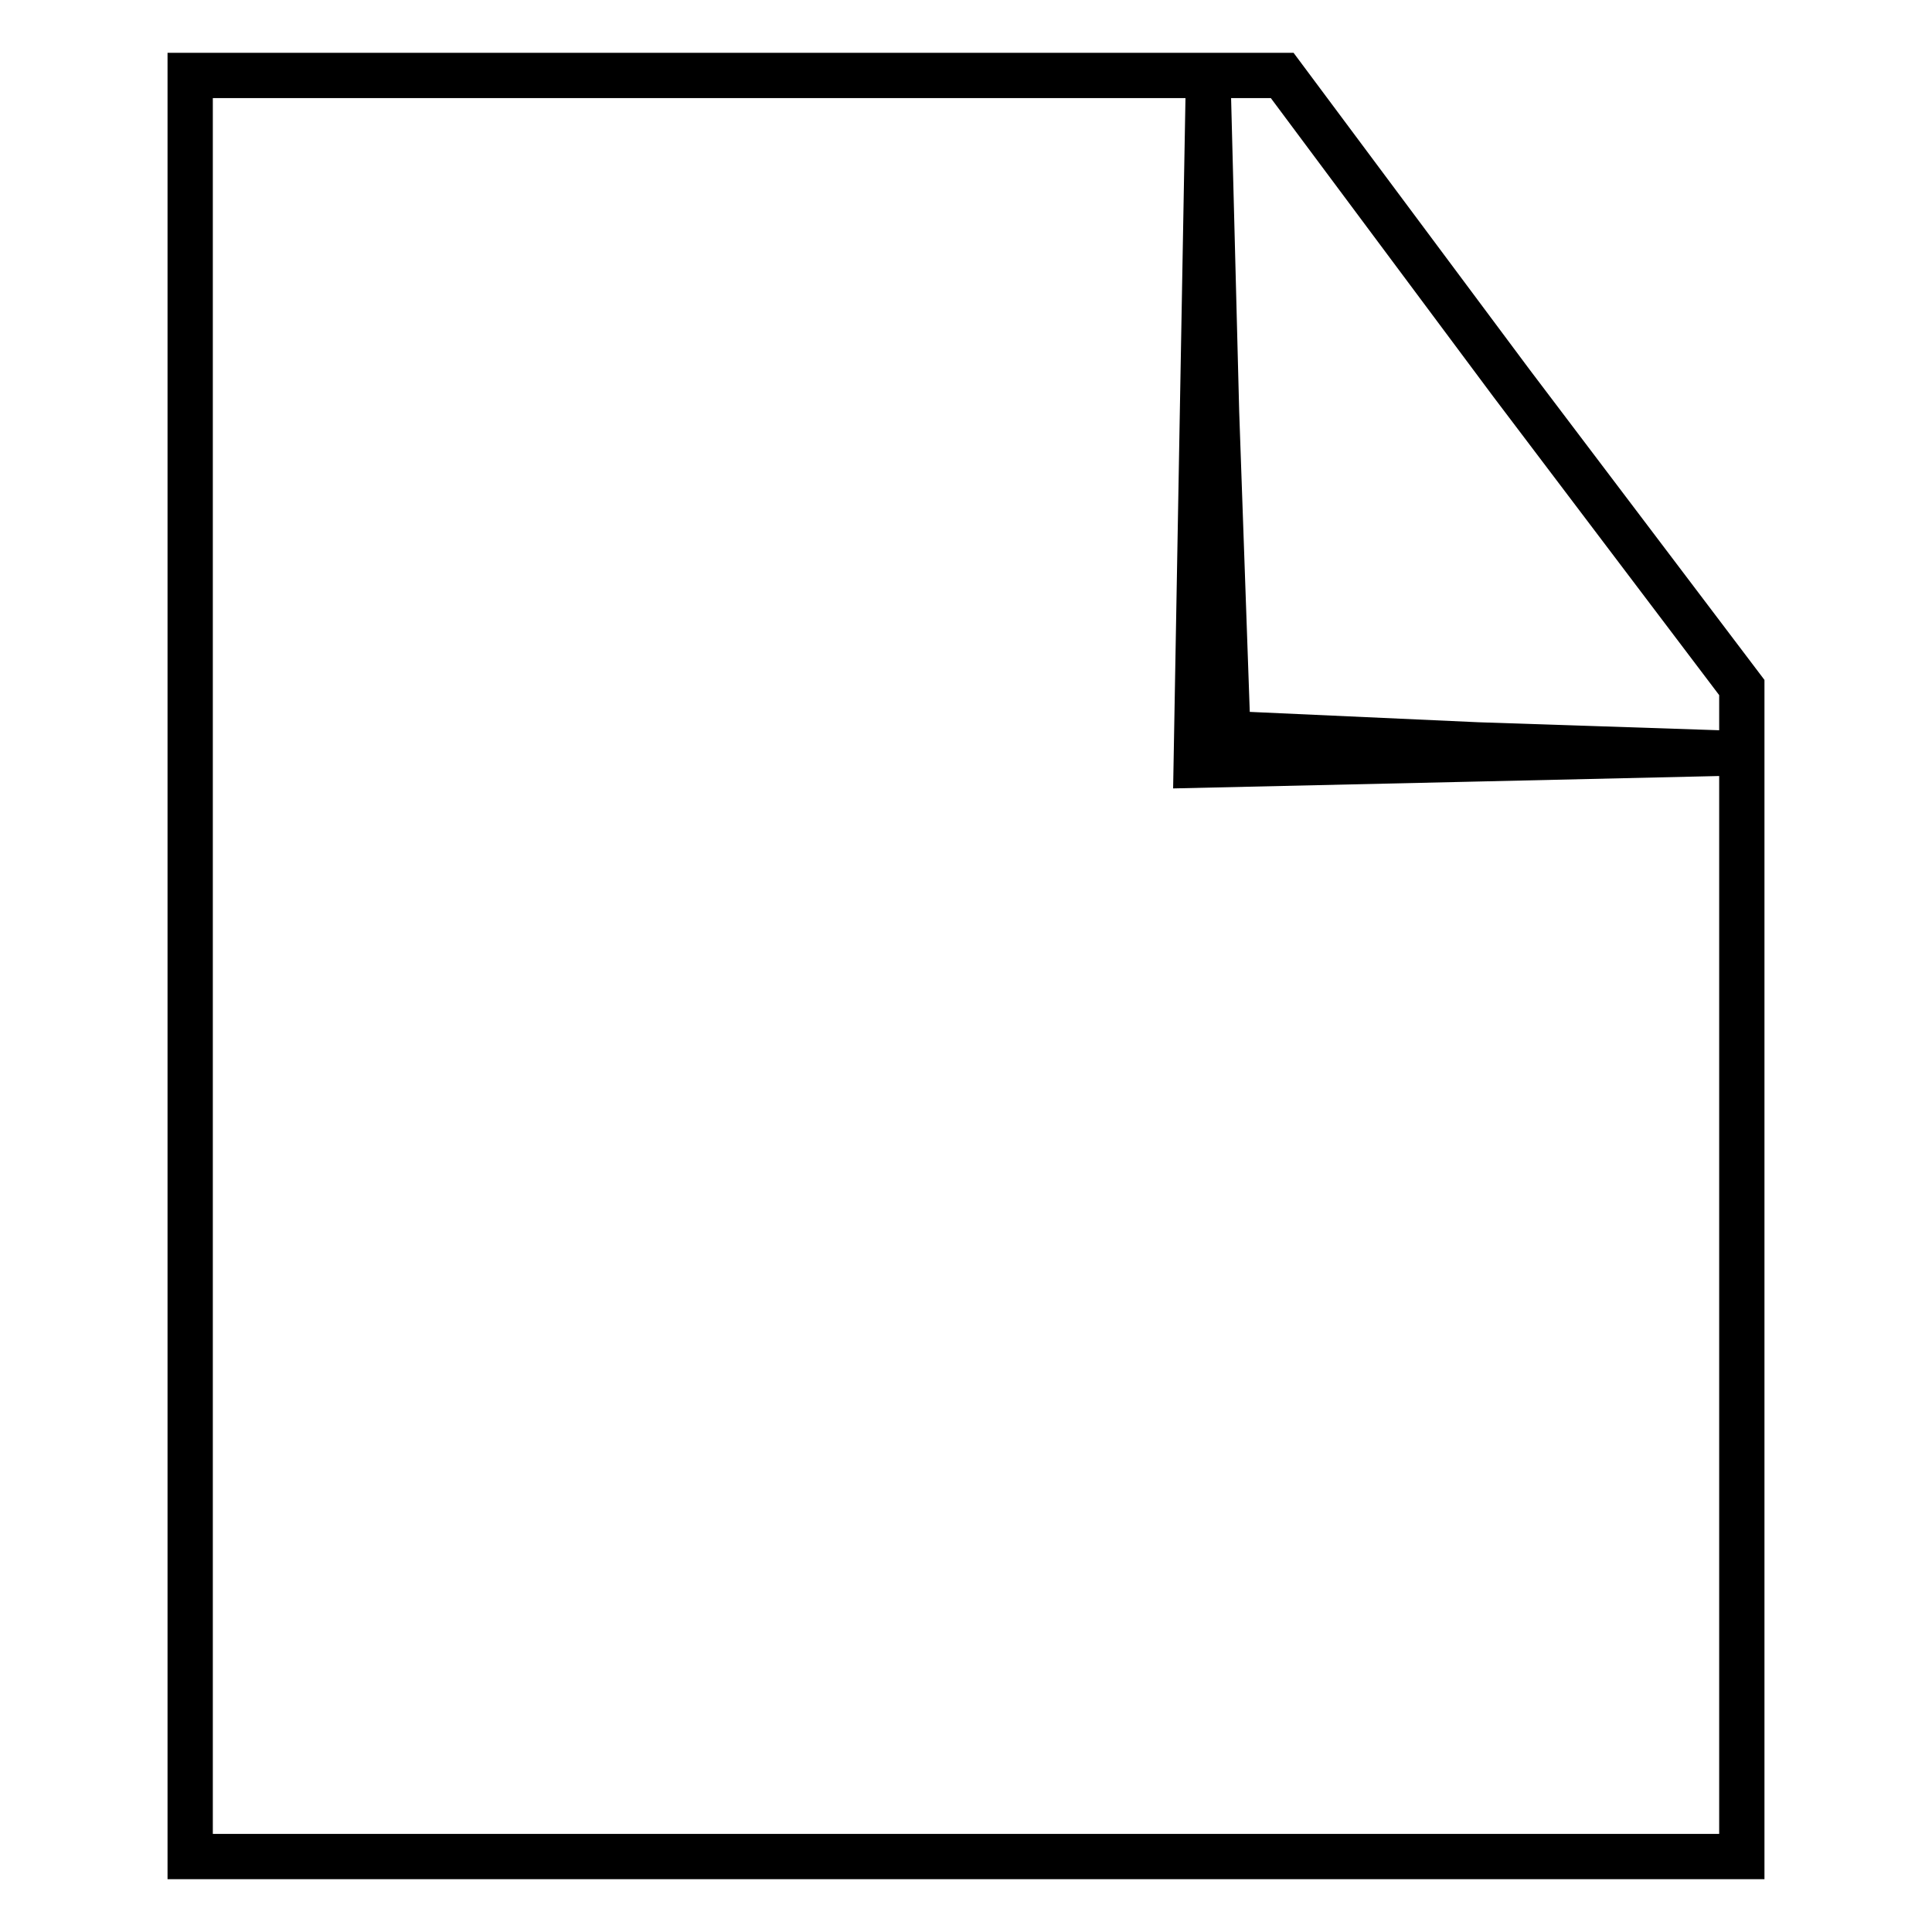
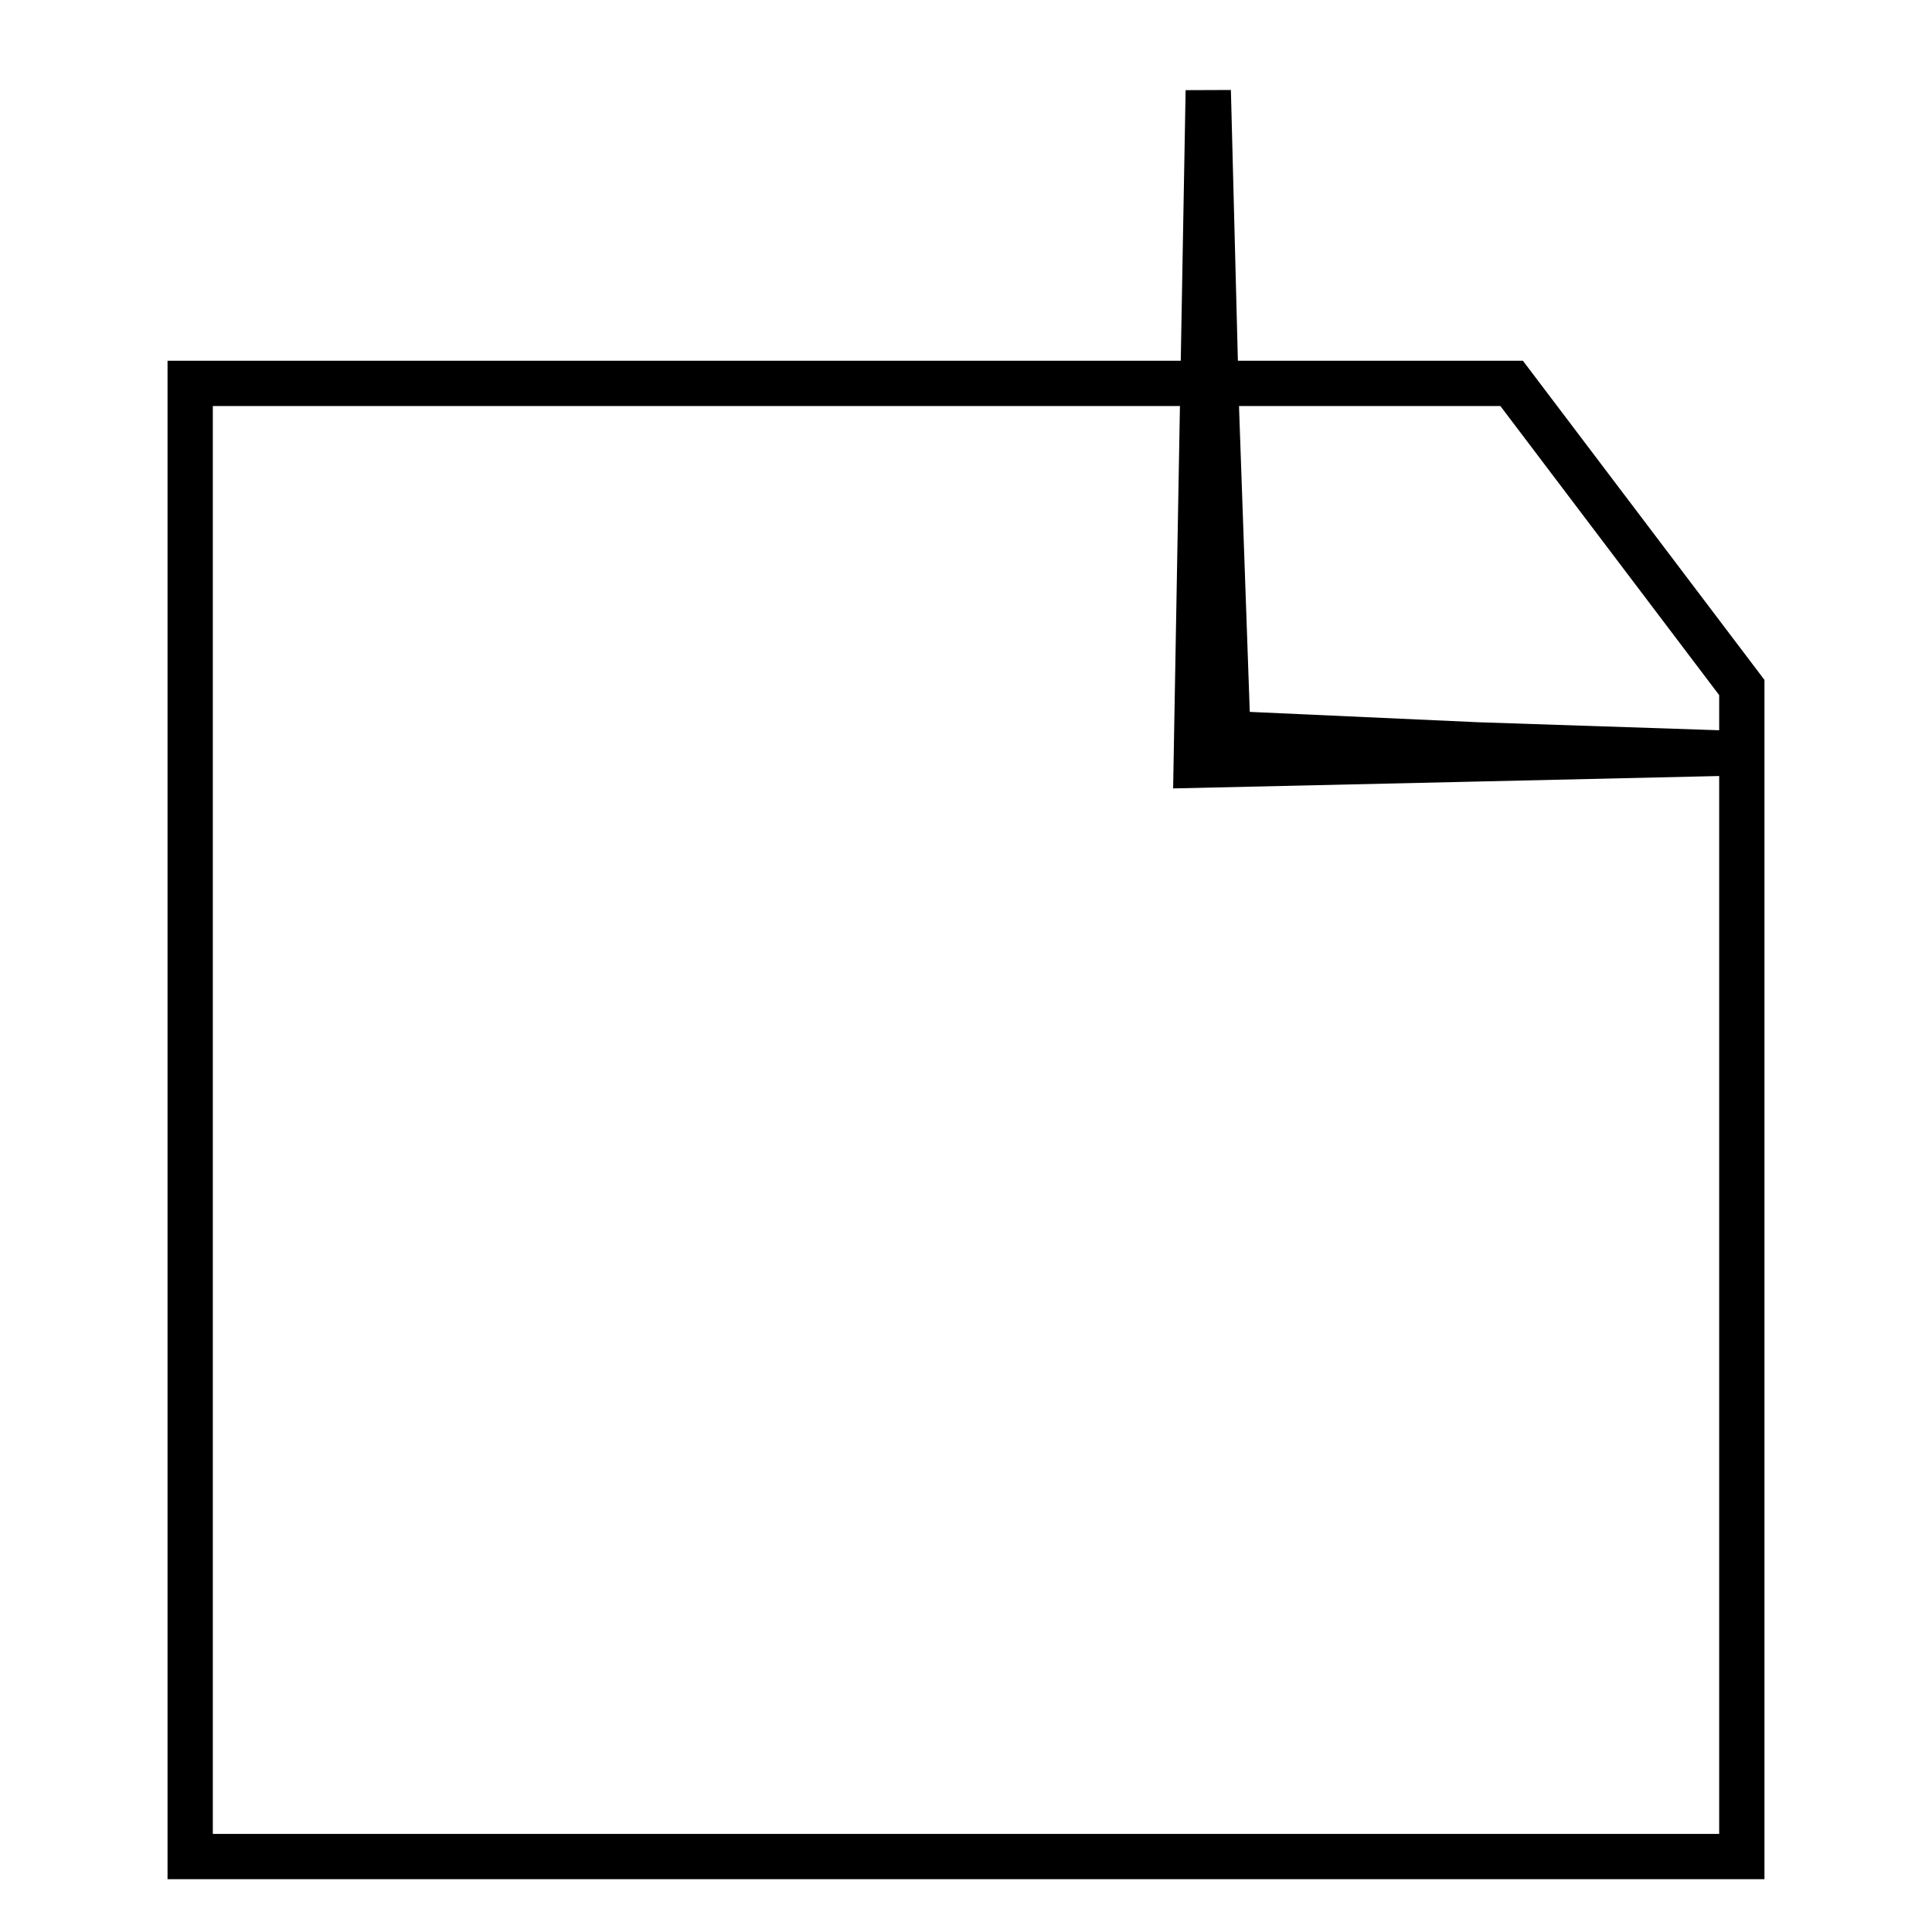
<svg xmlns="http://www.w3.org/2000/svg" version="1.1" x="0px" y="0px" viewBox="0 0 256 256" enable-background="new 0 0 256 256" xml:space="preserve">
  <g>
    <g>
      <g>
-         <path stroke-width="6" fill-opacity="0" stroke="#000000" d="M25.2,128v118H128h102.8v-77.3V91.1l-30.5-40.3L169.9,10H97.5H25.2V128z M195.8,98.7l33.1,1.1l-35,0.8l-35.4,0.8l0.8-44.9l0.8-44.5l1.1,42.6l1.5,42.6L195.8,98.7z" />
+         <path stroke-width="6" fill-opacity="0" stroke="#000000" d="M25.2,128v118H128h102.8v-77.3V91.1l-30.5-40.3H97.5H25.2V128z M195.8,98.7l33.1,1.1l-35,0.8l-35.4,0.8l0.8-44.9l0.8-44.5l1.1,42.6l1.5,42.6L195.8,98.7z" />
      </g>
    </g>
  </g>
</svg>